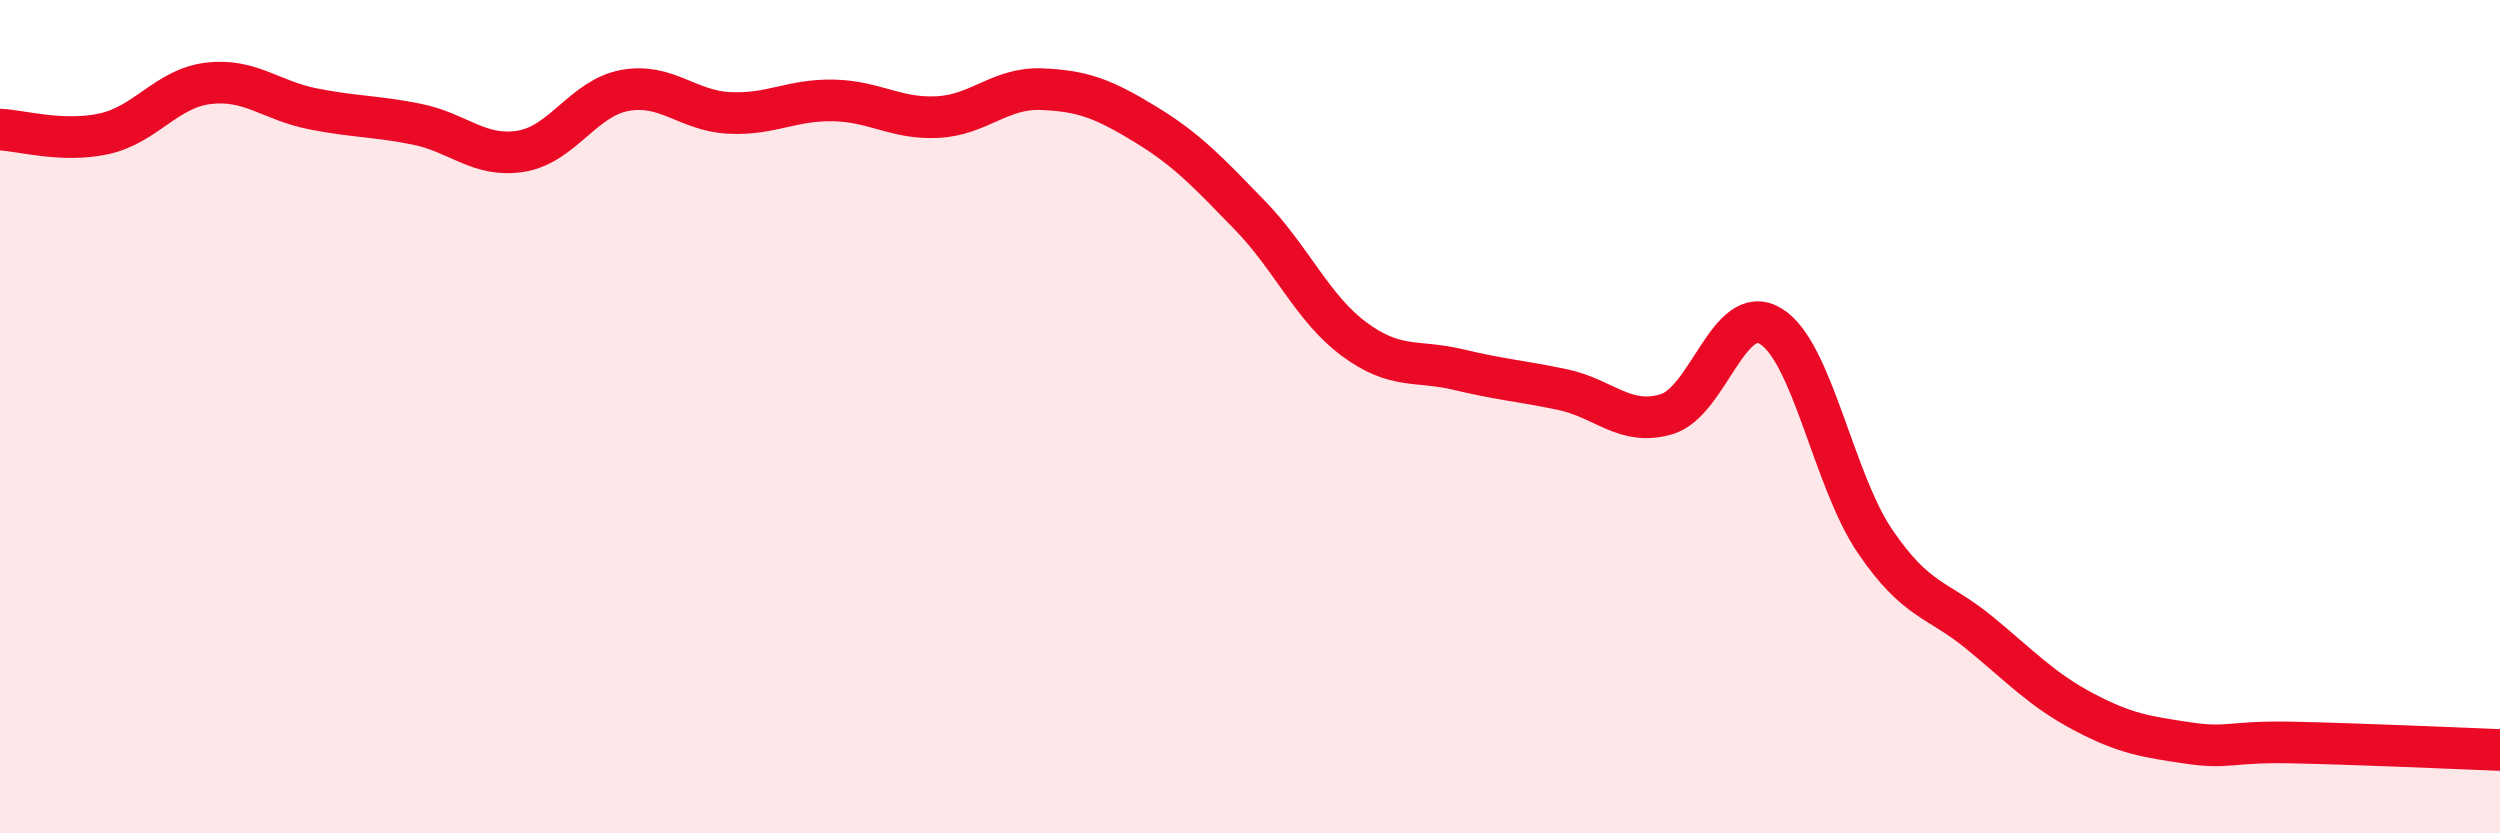
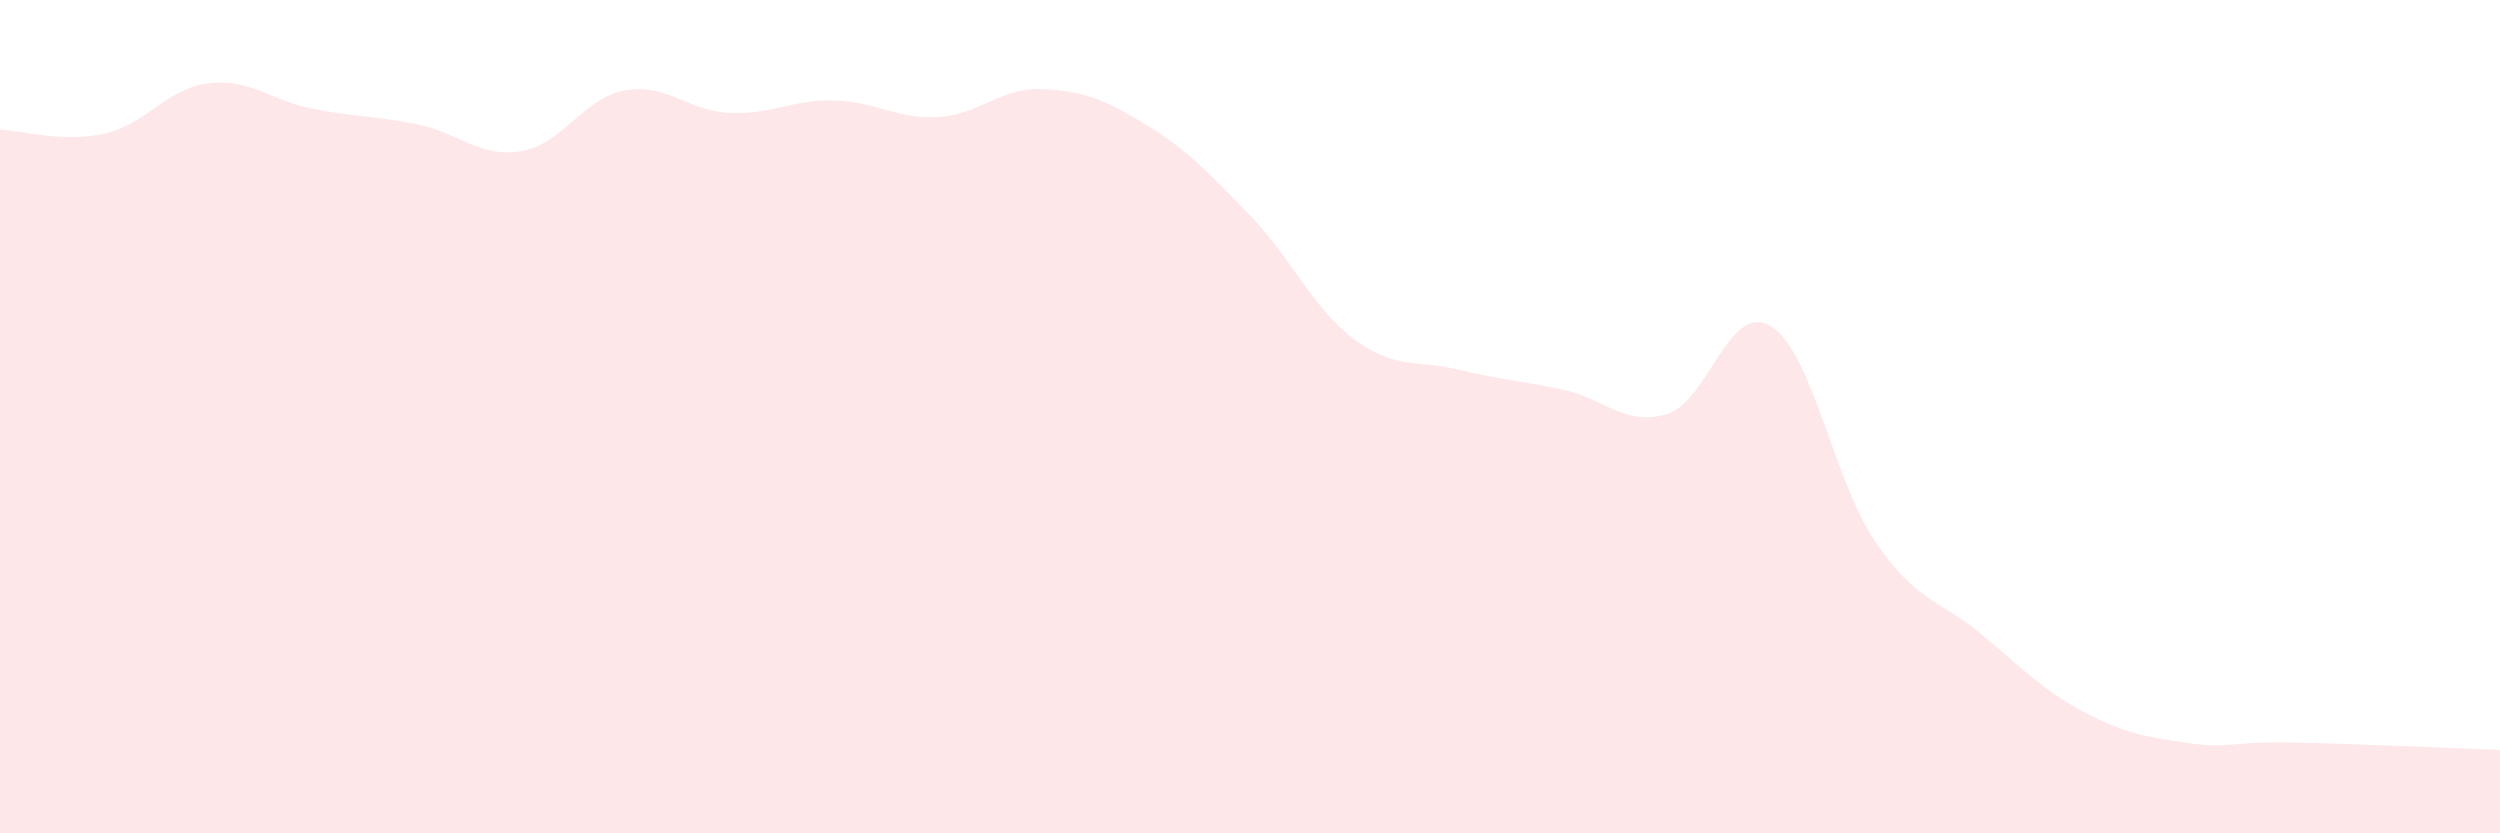
<svg xmlns="http://www.w3.org/2000/svg" width="60" height="20" viewBox="0 0 60 20">
  <path d="M 0,3.11 C 0.5,3.13 1.5,3.43 2.5,3.21 C 3.5,2.99 4,2.12 5,2 C 6,1.88 6.5,2.41 7.5,2.61 C 8.5,2.81 9,2.78 10,2.98 C 11,3.18 11.5,3.79 12.5,3.63 C 13.5,3.47 14,2.35 15,2.17 C 16,1.99 16.5,2.66 17.5,2.71 C 18.5,2.76 19,2.39 20,2.41 C 21,2.43 21.5,2.86 22.5,2.81 C 23.5,2.76 24,2.1 25,2.14 C 26,2.18 26.5,2.38 27.5,2.99 C 28.5,3.6 29,4.14 30,5.17 C 31,6.2 31.5,7.4 32.5,8.14 C 33.5,8.88 34,8.63 35,8.87 C 36,9.11 36.5,9.14 37.5,9.35 C 38.5,9.56 39,10.24 40,9.94 C 41,9.64 41.5,7.22 42.5,7.83 C 43.5,8.44 44,11.52 45,12.99 C 46,14.46 46.5,14.36 47.5,15.18 C 48.5,16 49,16.55 50,17.08 C 51,17.61 51.5,17.68 52.5,17.83 C 53.5,17.98 53.5,17.79 55,17.82 C 56.5,17.85 59,17.96 60,18L60 20L0 20Z" fill="#EB0A25" opacity="0.1" stroke-linecap="round" stroke-linejoin="round" />
-   <path d="M 0,3.11 C 0.5,3.13 1.5,3.43 2.5,3.21 C 3.5,2.99 4,2.12 5,2 C 6,1.88 6.5,2.41 7.5,2.61 C 8.5,2.81 9,2.78 10,2.98 C 11,3.18 11.5,3.79 12.5,3.63 C 13.5,3.47 14,2.35 15,2.17 C 16,1.99 16.5,2.66 17.5,2.71 C 18.5,2.76 19,2.39 20,2.41 C 21,2.43 21.5,2.86 22.5,2.81 C 23.5,2.76 24,2.1 25,2.14 C 26,2.18 26.5,2.38 27.5,2.99 C 28.5,3.6 29,4.14 30,5.17 C 31,6.2 31.5,7.4 32.5,8.14 C 33.5,8.88 34,8.63 35,8.87 C 36,9.11 36.5,9.14 37.5,9.35 C 38.5,9.56 39,10.24 40,9.94 C 41,9.64 41.5,7.22 42.5,7.83 C 43.5,8.44 44,11.52 45,12.99 C 46,14.46 46.5,14.36 47.5,15.18 C 48.5,16 49,16.55 50,17.08 C 51,17.61 51.5,17.68 52.5,17.83 C 53.5,17.98 53.5,17.79 55,17.82 C 56.5,17.85 59,17.96 60,18" stroke="#EB0A25" stroke-width="1" fill="none" stroke-linecap="round" stroke-linejoin="round" />
</svg>